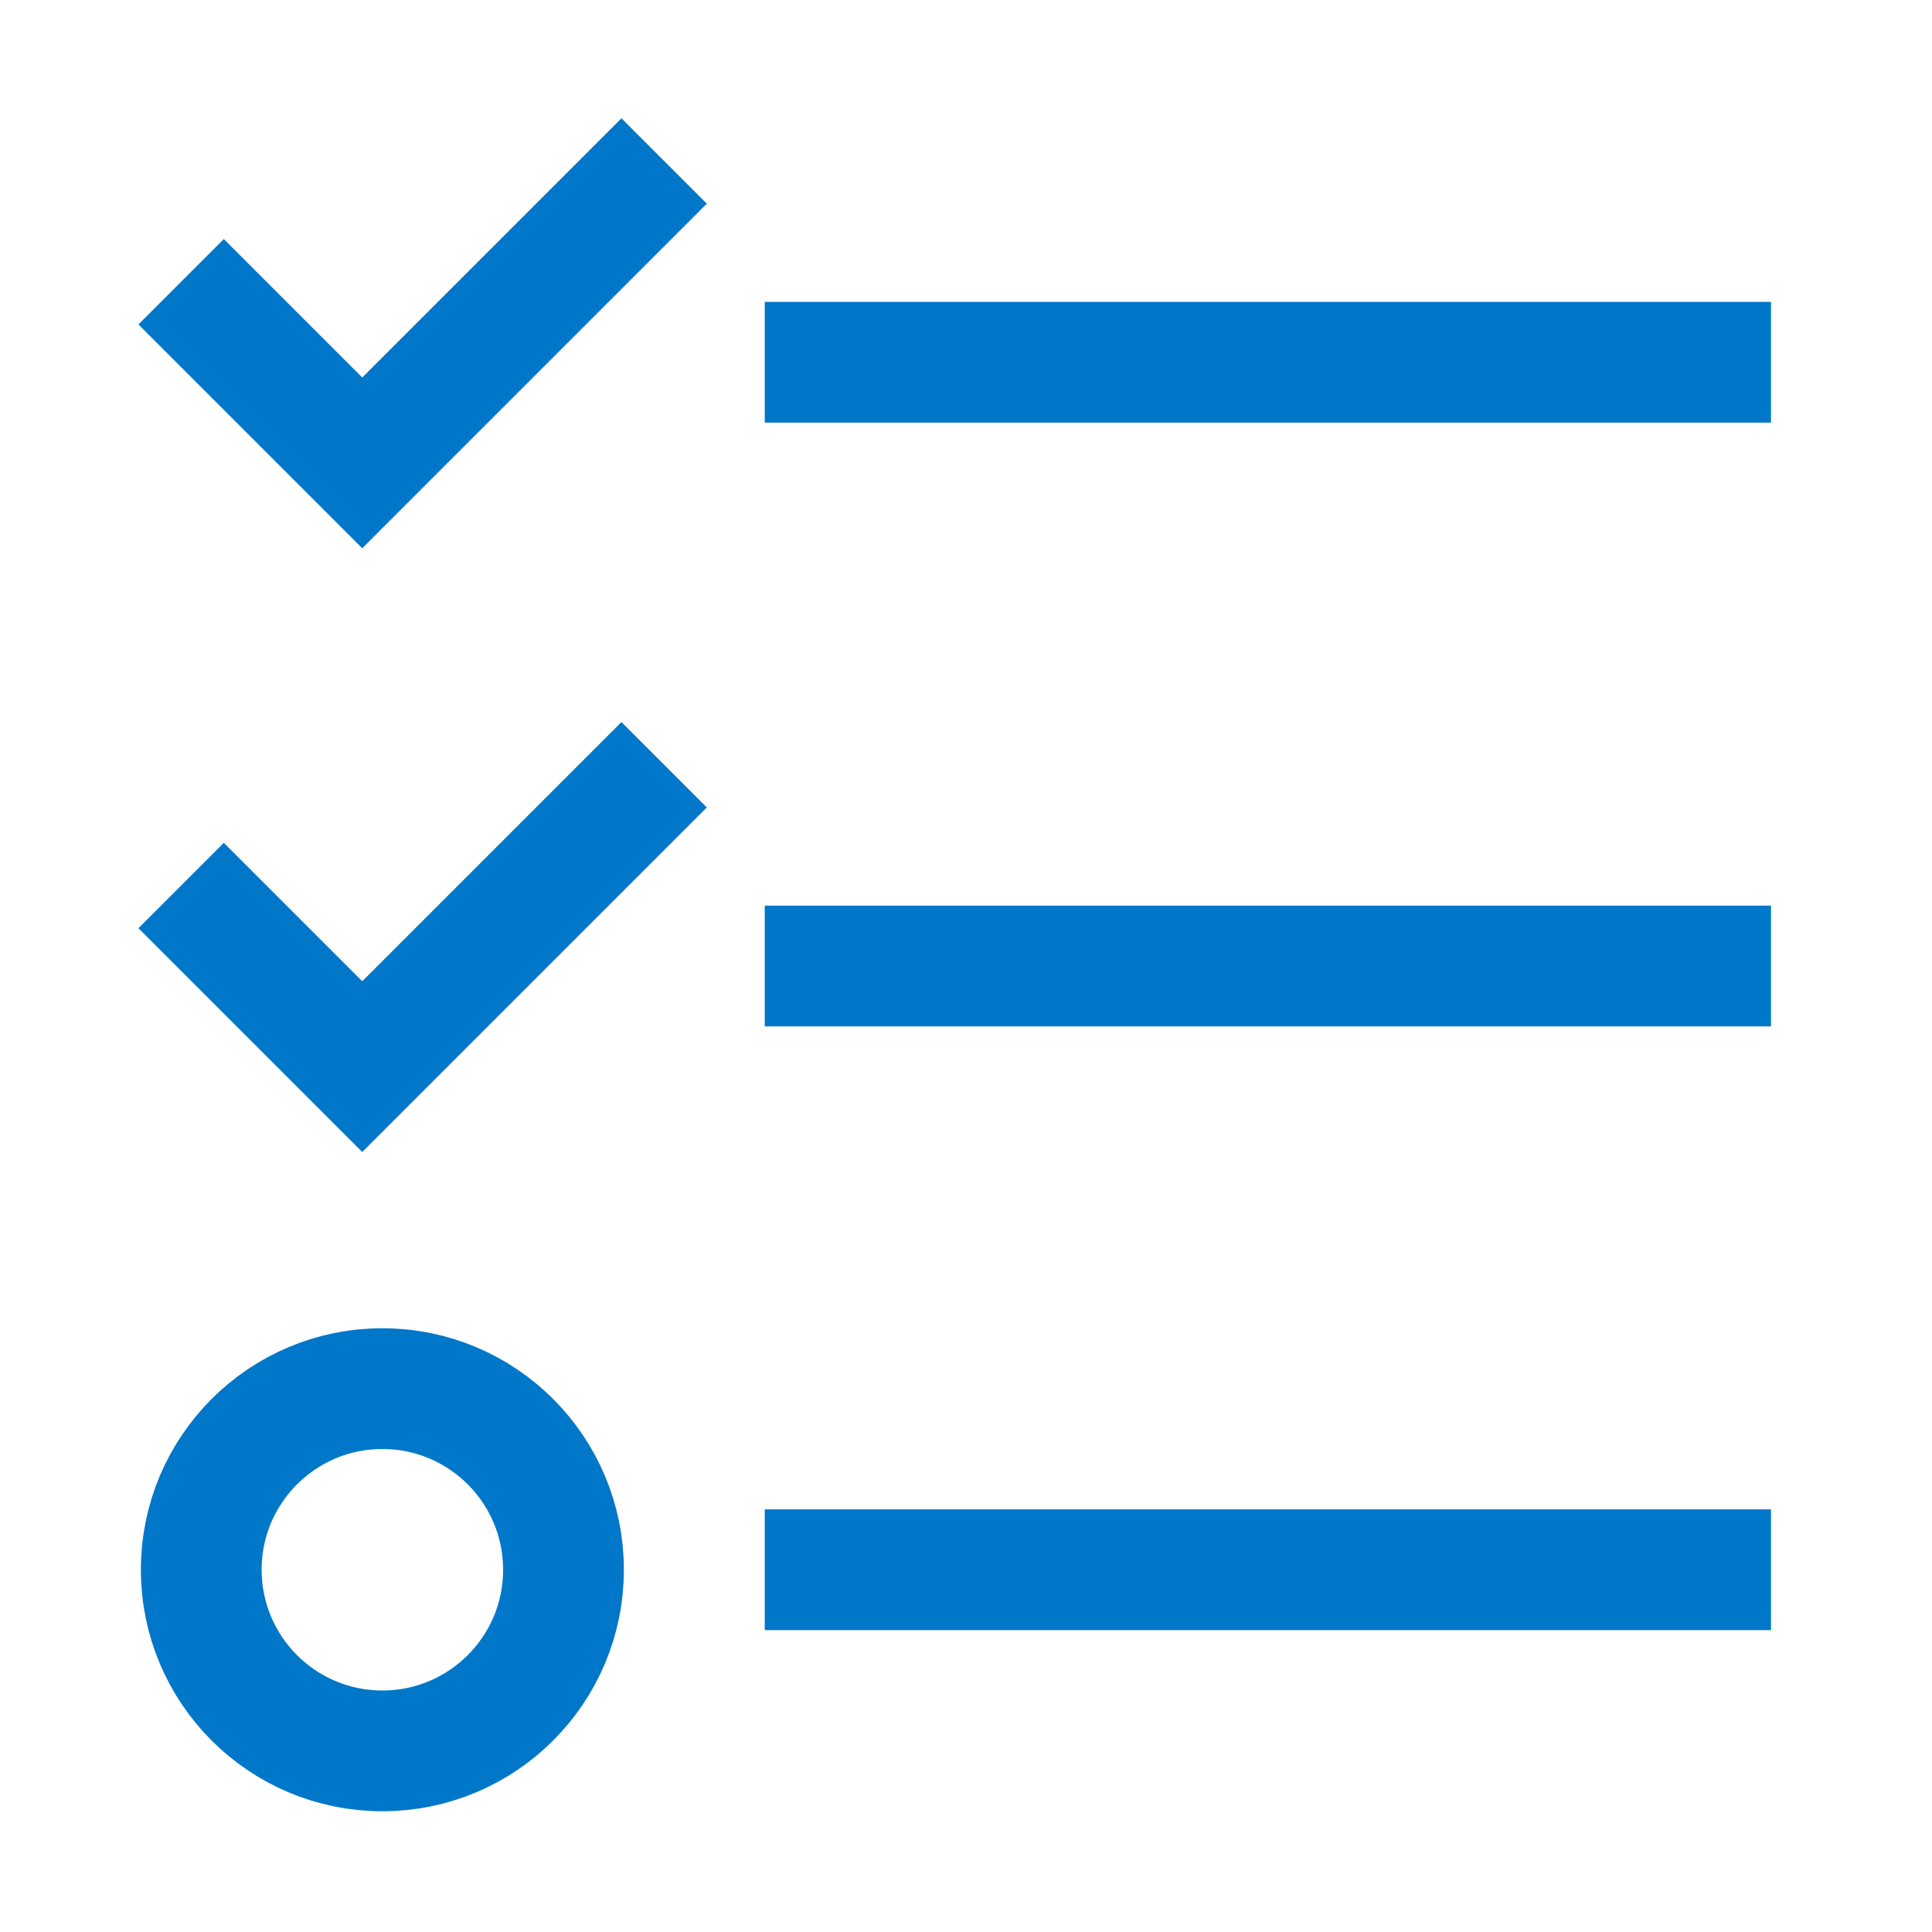
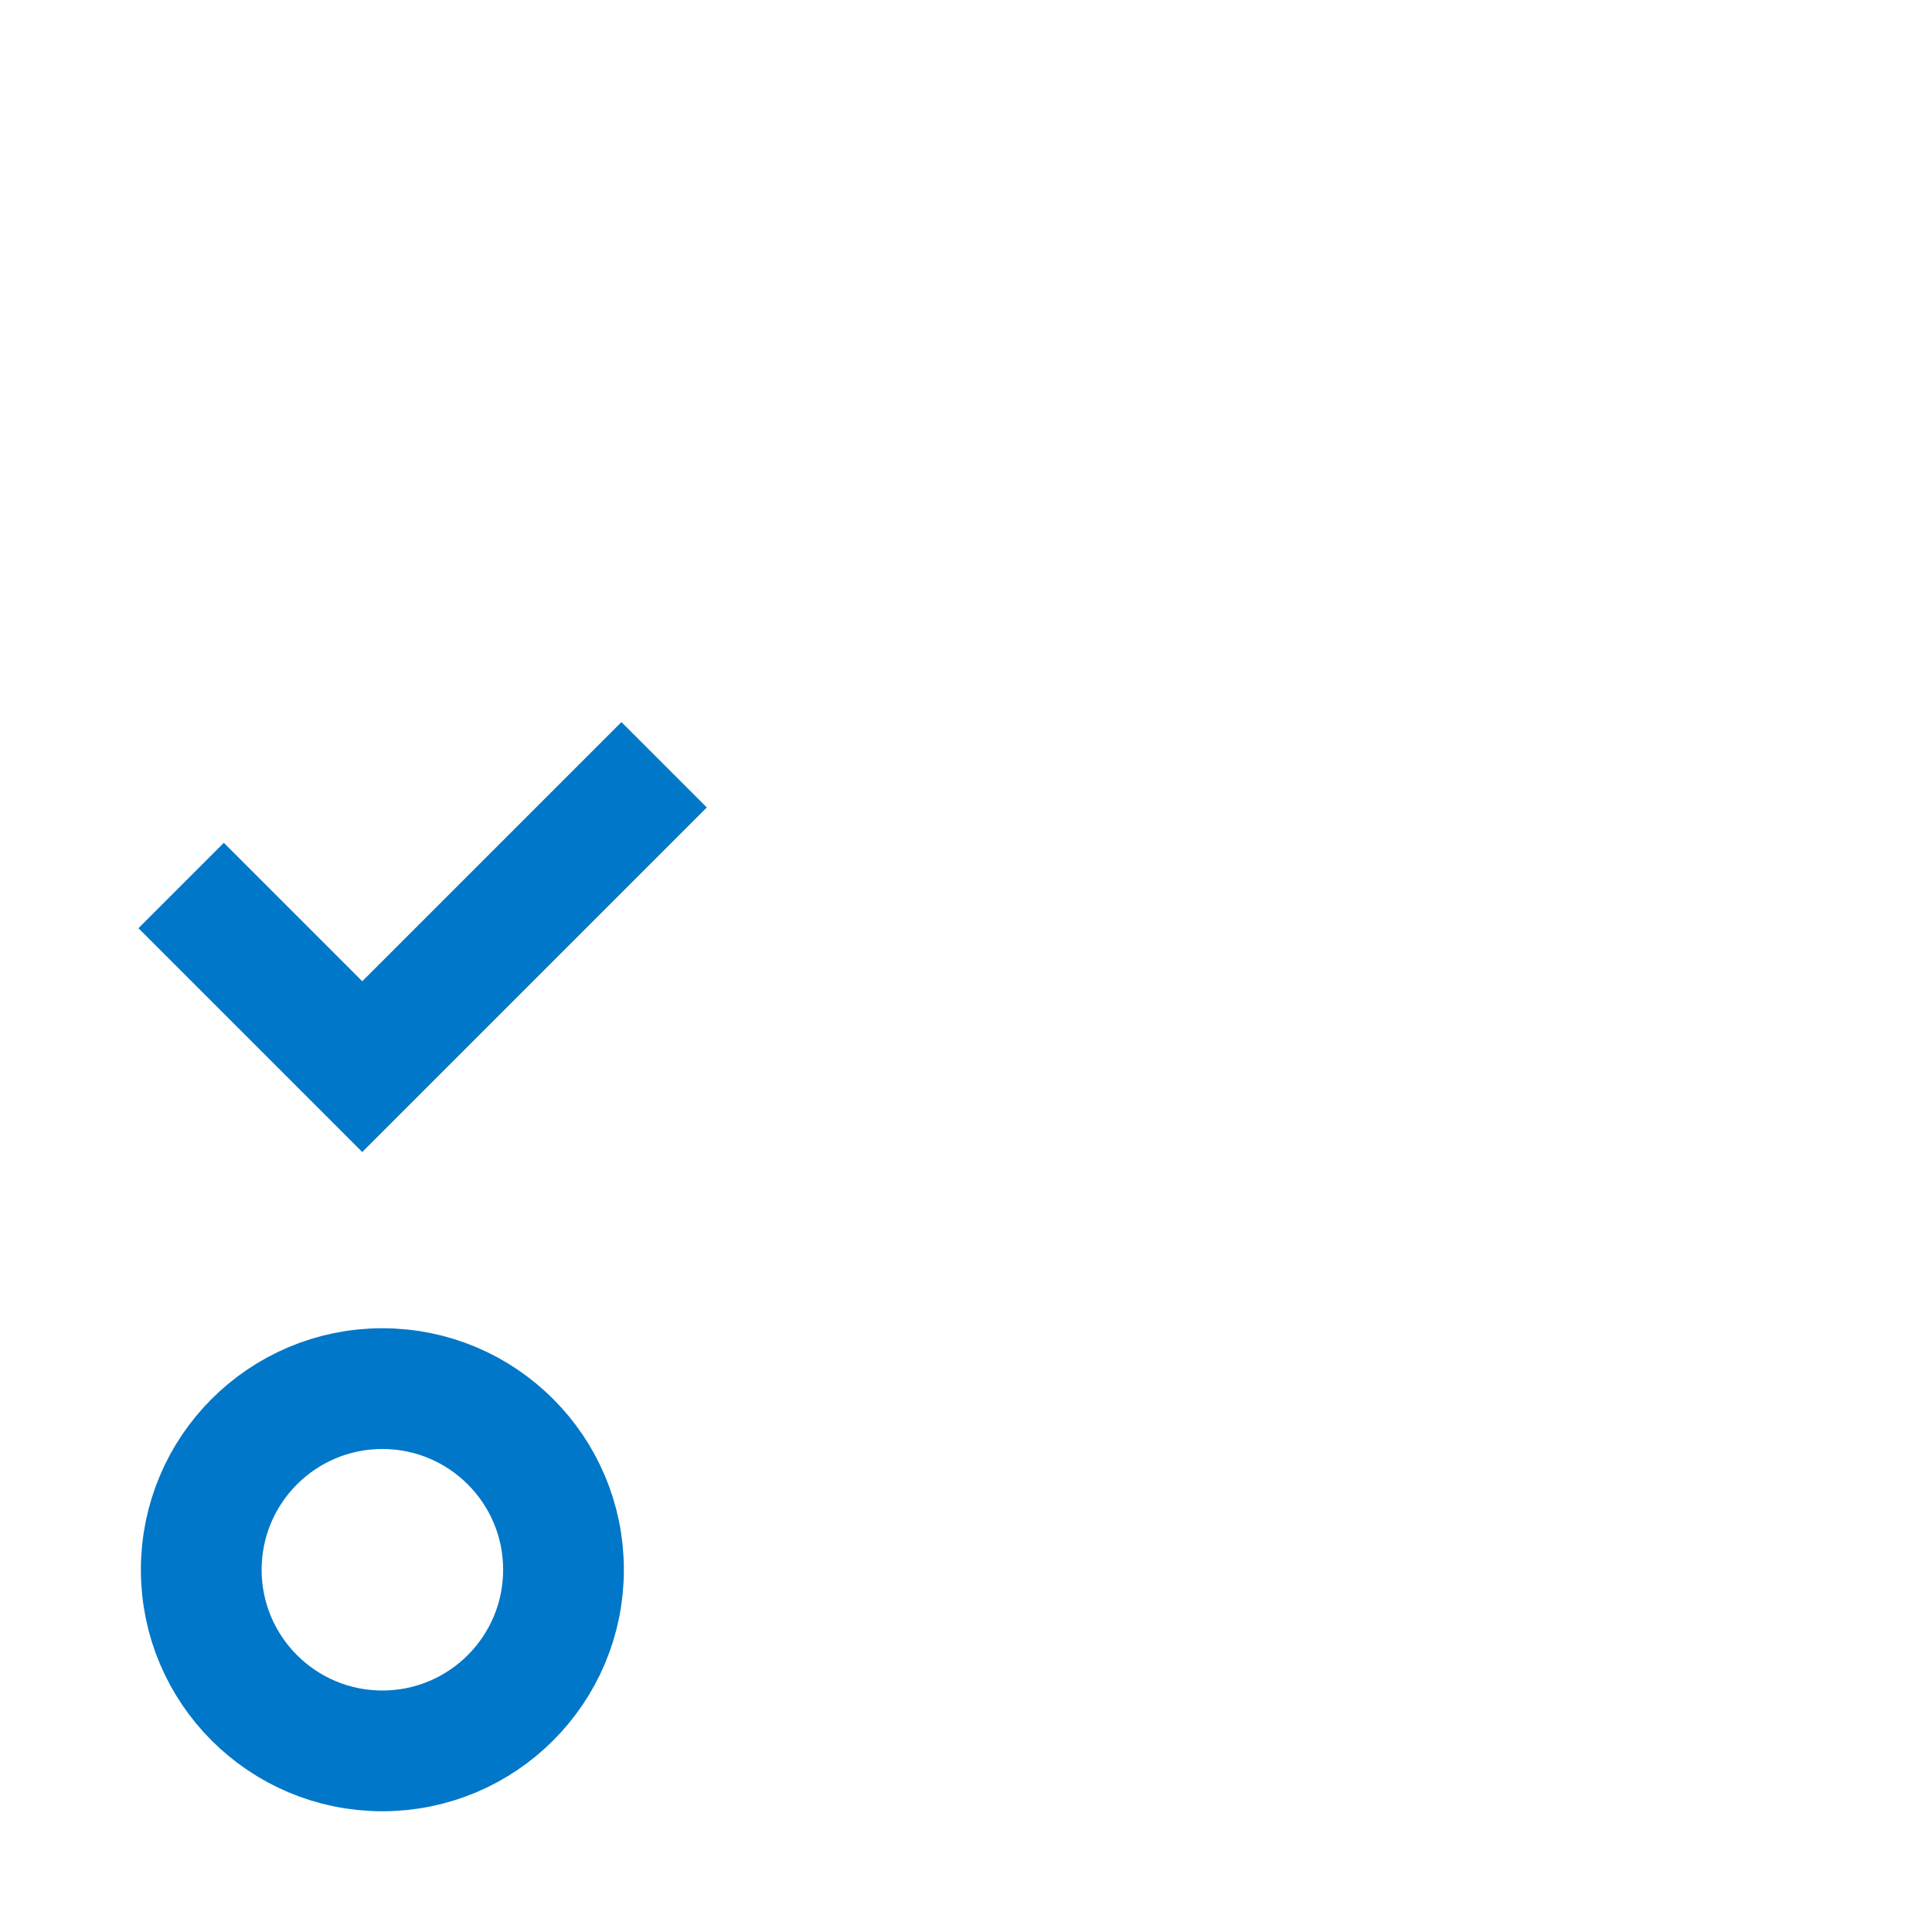
<svg xmlns="http://www.w3.org/2000/svg" width="48" height="48" viewBox="0 0 48 48" fill="none">
-   <path d="M4.5 7L9 11.5L16.5 4" stroke="#0077C8" stroke-width="3" stroke-miterlimit="10" />
  <path d="M4.5 22L9 26.5L16.5 19" stroke="#0077C8" stroke-width="3" stroke-miterlimit="10" />
  <circle cx="9.5" cy="39" r="4.5" stroke="#0077C8" stroke-width="3" stroke-miterlimit="10" />
-   <path d="M19 9L44 9" stroke="#0077C8" stroke-width="3" stroke-miterlimit="10" />
-   <path d="M19 24L44 24" stroke="#0077C8" stroke-width="3" stroke-miterlimit="10" />
-   <path d="M19 39L44 39" stroke="#0077C8" stroke-width="3" stroke-miterlimit="10" />
</svg>